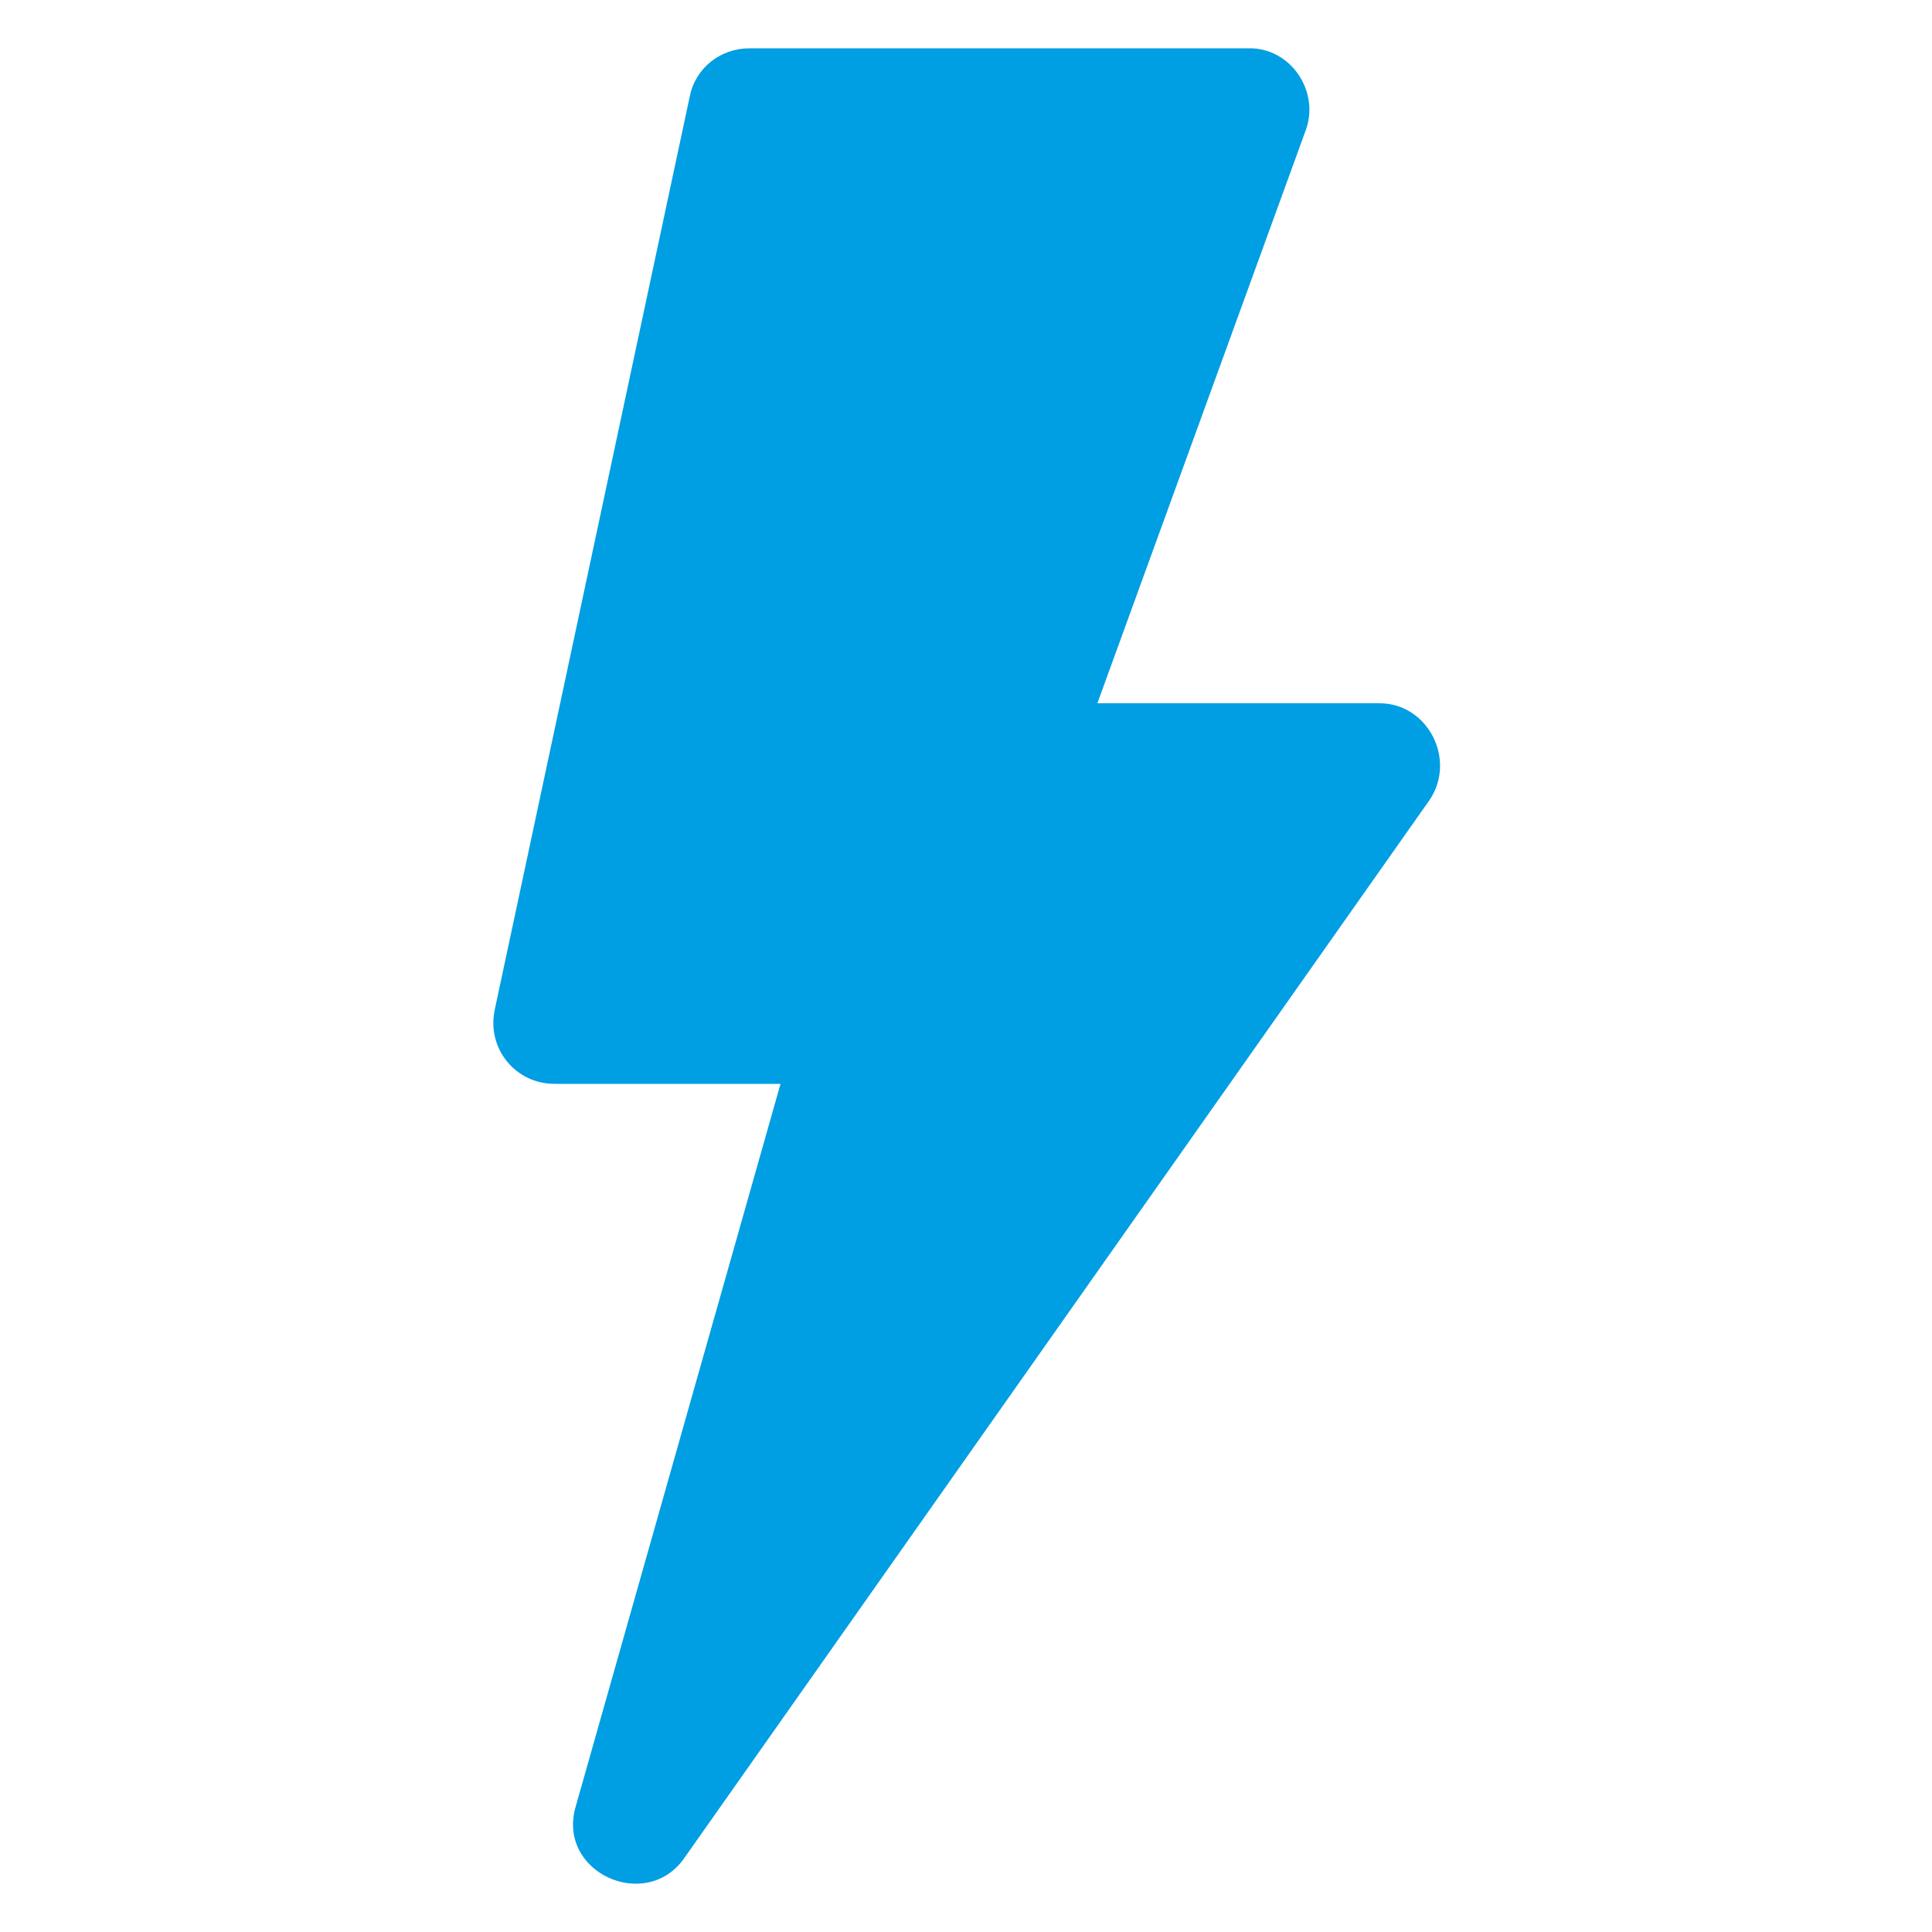
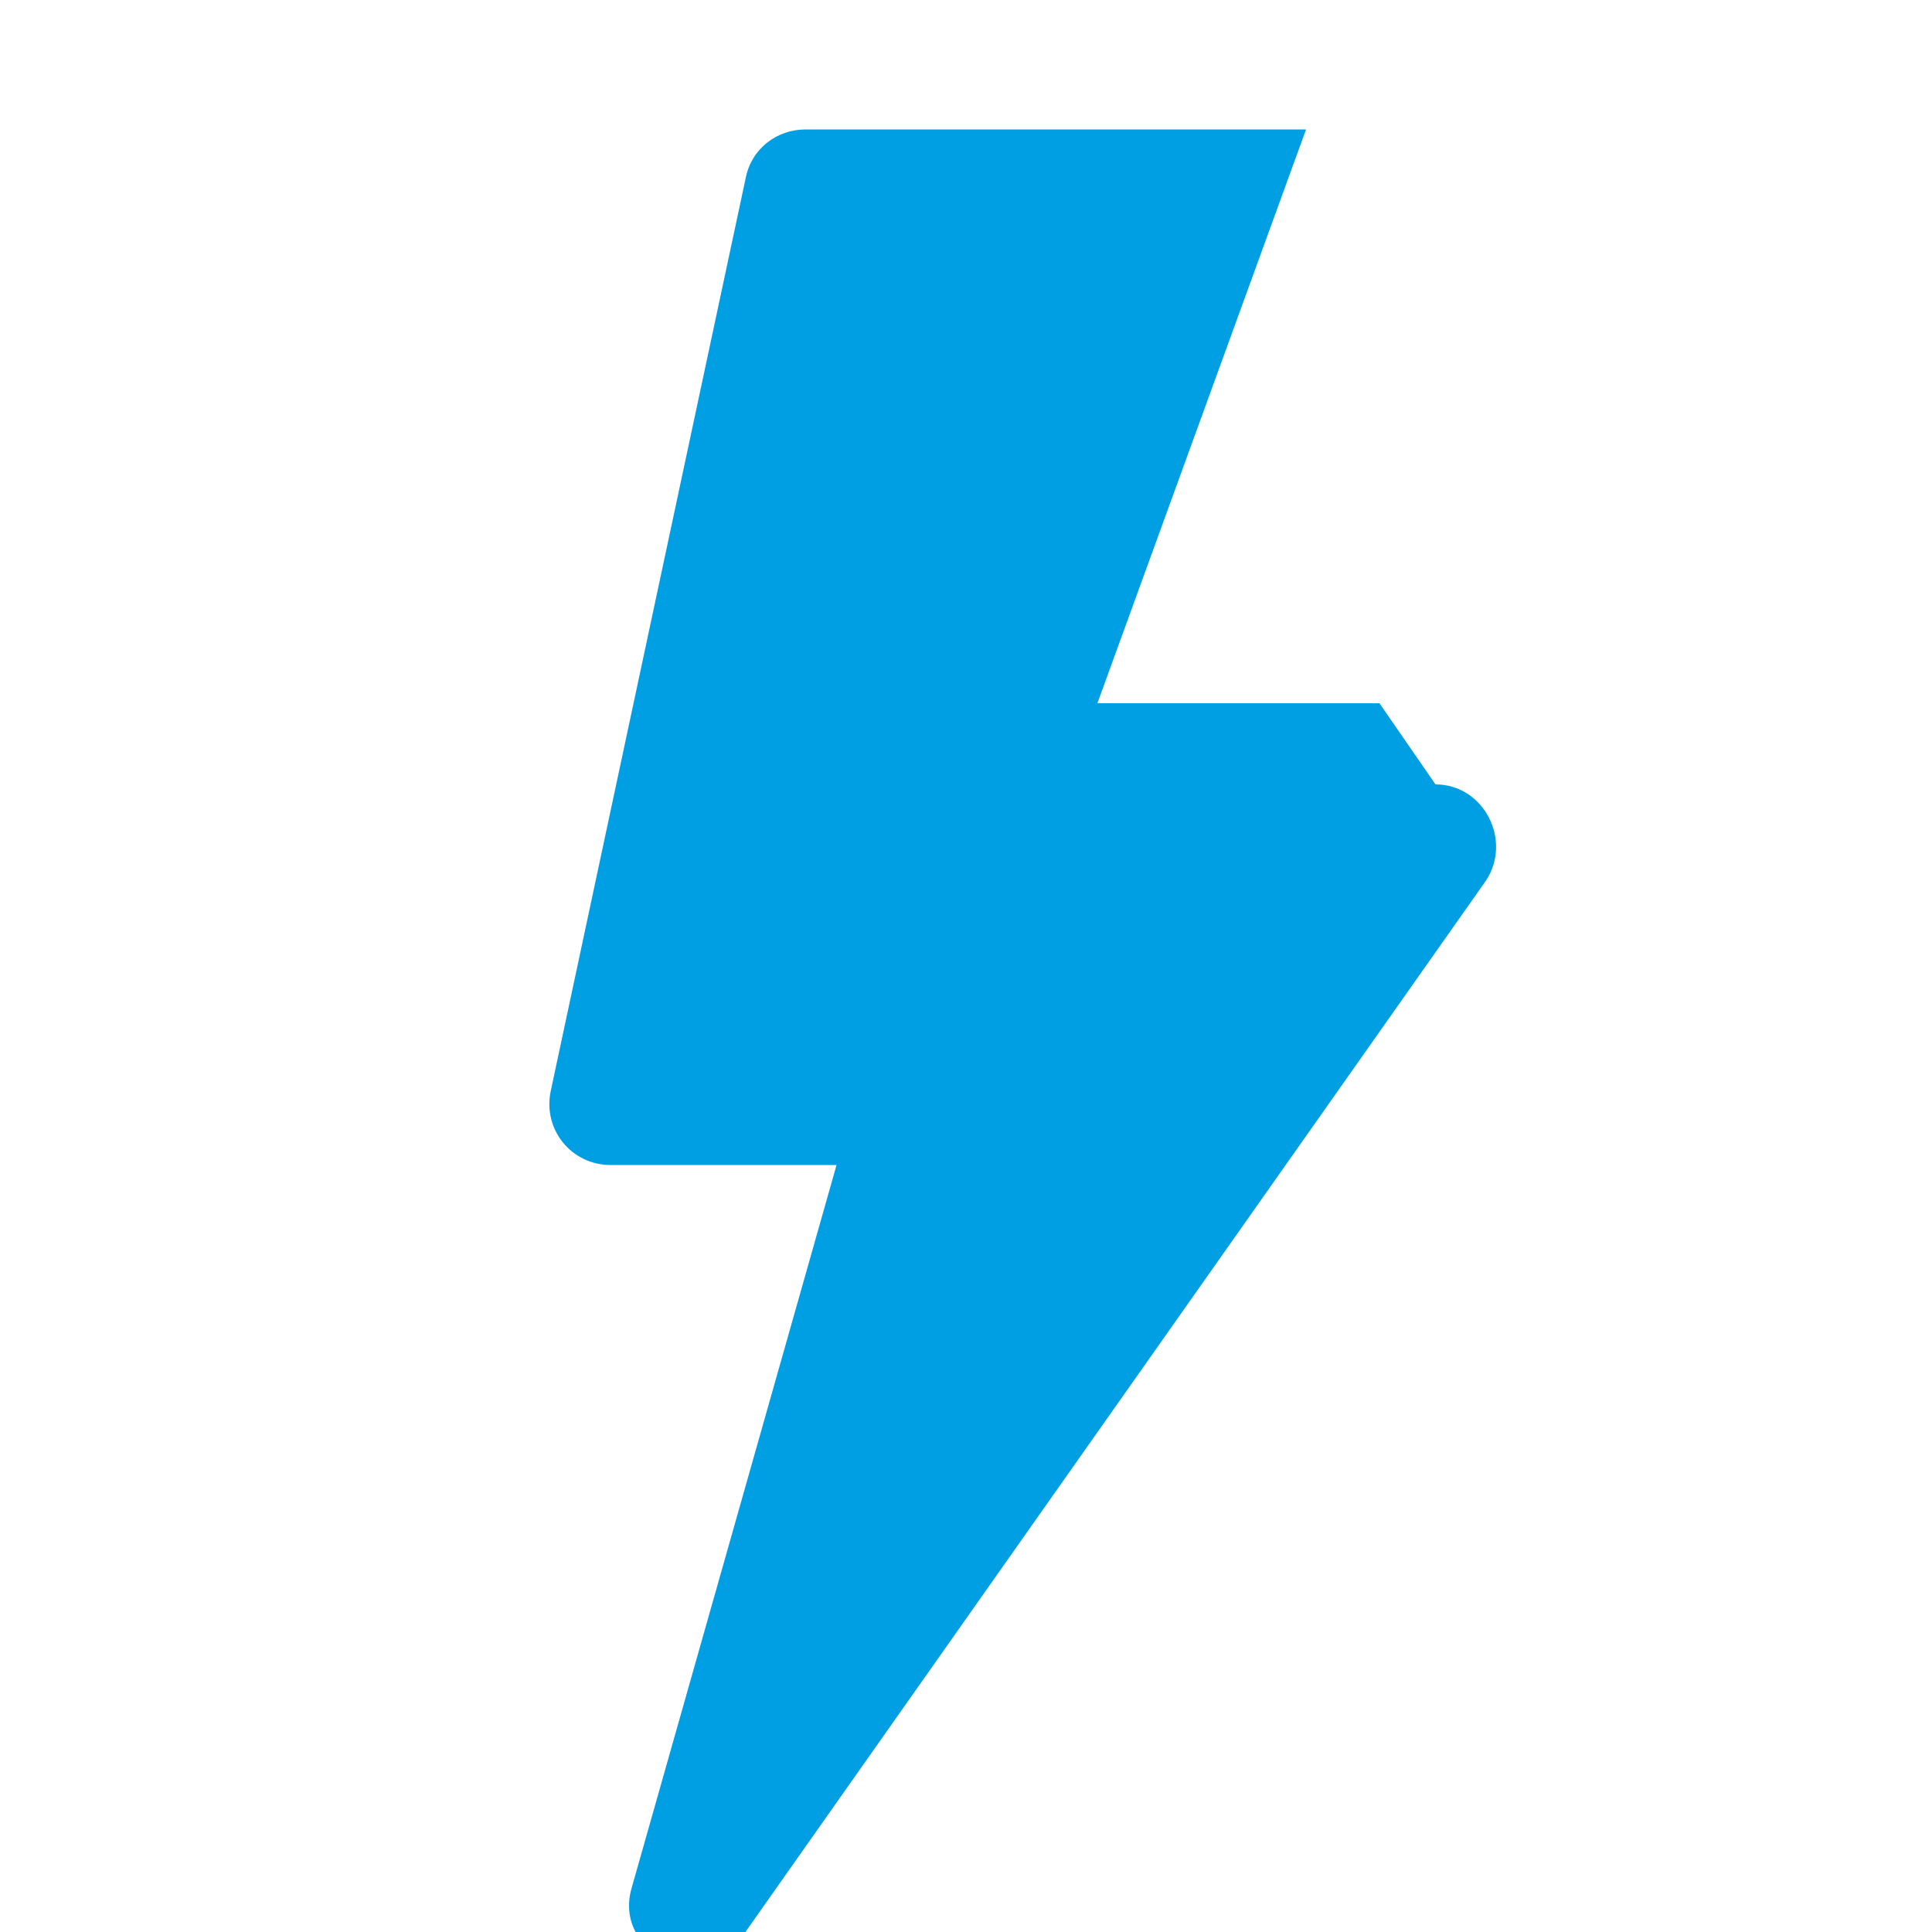
<svg xmlns="http://www.w3.org/2000/svg" width="1200pt" height="1200pt" version="1.1" viewBox="0 0 1200 1200">
-   <path d="m856.8 436.8h-175.2l129.6-356.4c8.398-24-9.602-50.398-34.801-50.398h-310.8c-18 0-33.602 12-37.199 30l-121.2 567.6c-4.801 24 13.199 45.602 37.199 45.602h140.4l-127.2 448.8c-12 40.801 43.199 66 67.199 32.398l463.2-657.6c16.801-25.195-1.199-59.996-31.199-59.996z" fill="#009ee3" />
+   <path d="m856.8 436.8h-175.2l129.6-356.4h-310.8c-18 0-33.602 12-37.199 30l-121.2 567.6c-4.801 24 13.199 45.602 37.199 45.602h140.4l-127.2 448.8c-12 40.801 43.199 66 67.199 32.398l463.2-657.6c16.801-25.195-1.199-59.996-31.199-59.996z" fill="#009ee3" />
</svg>